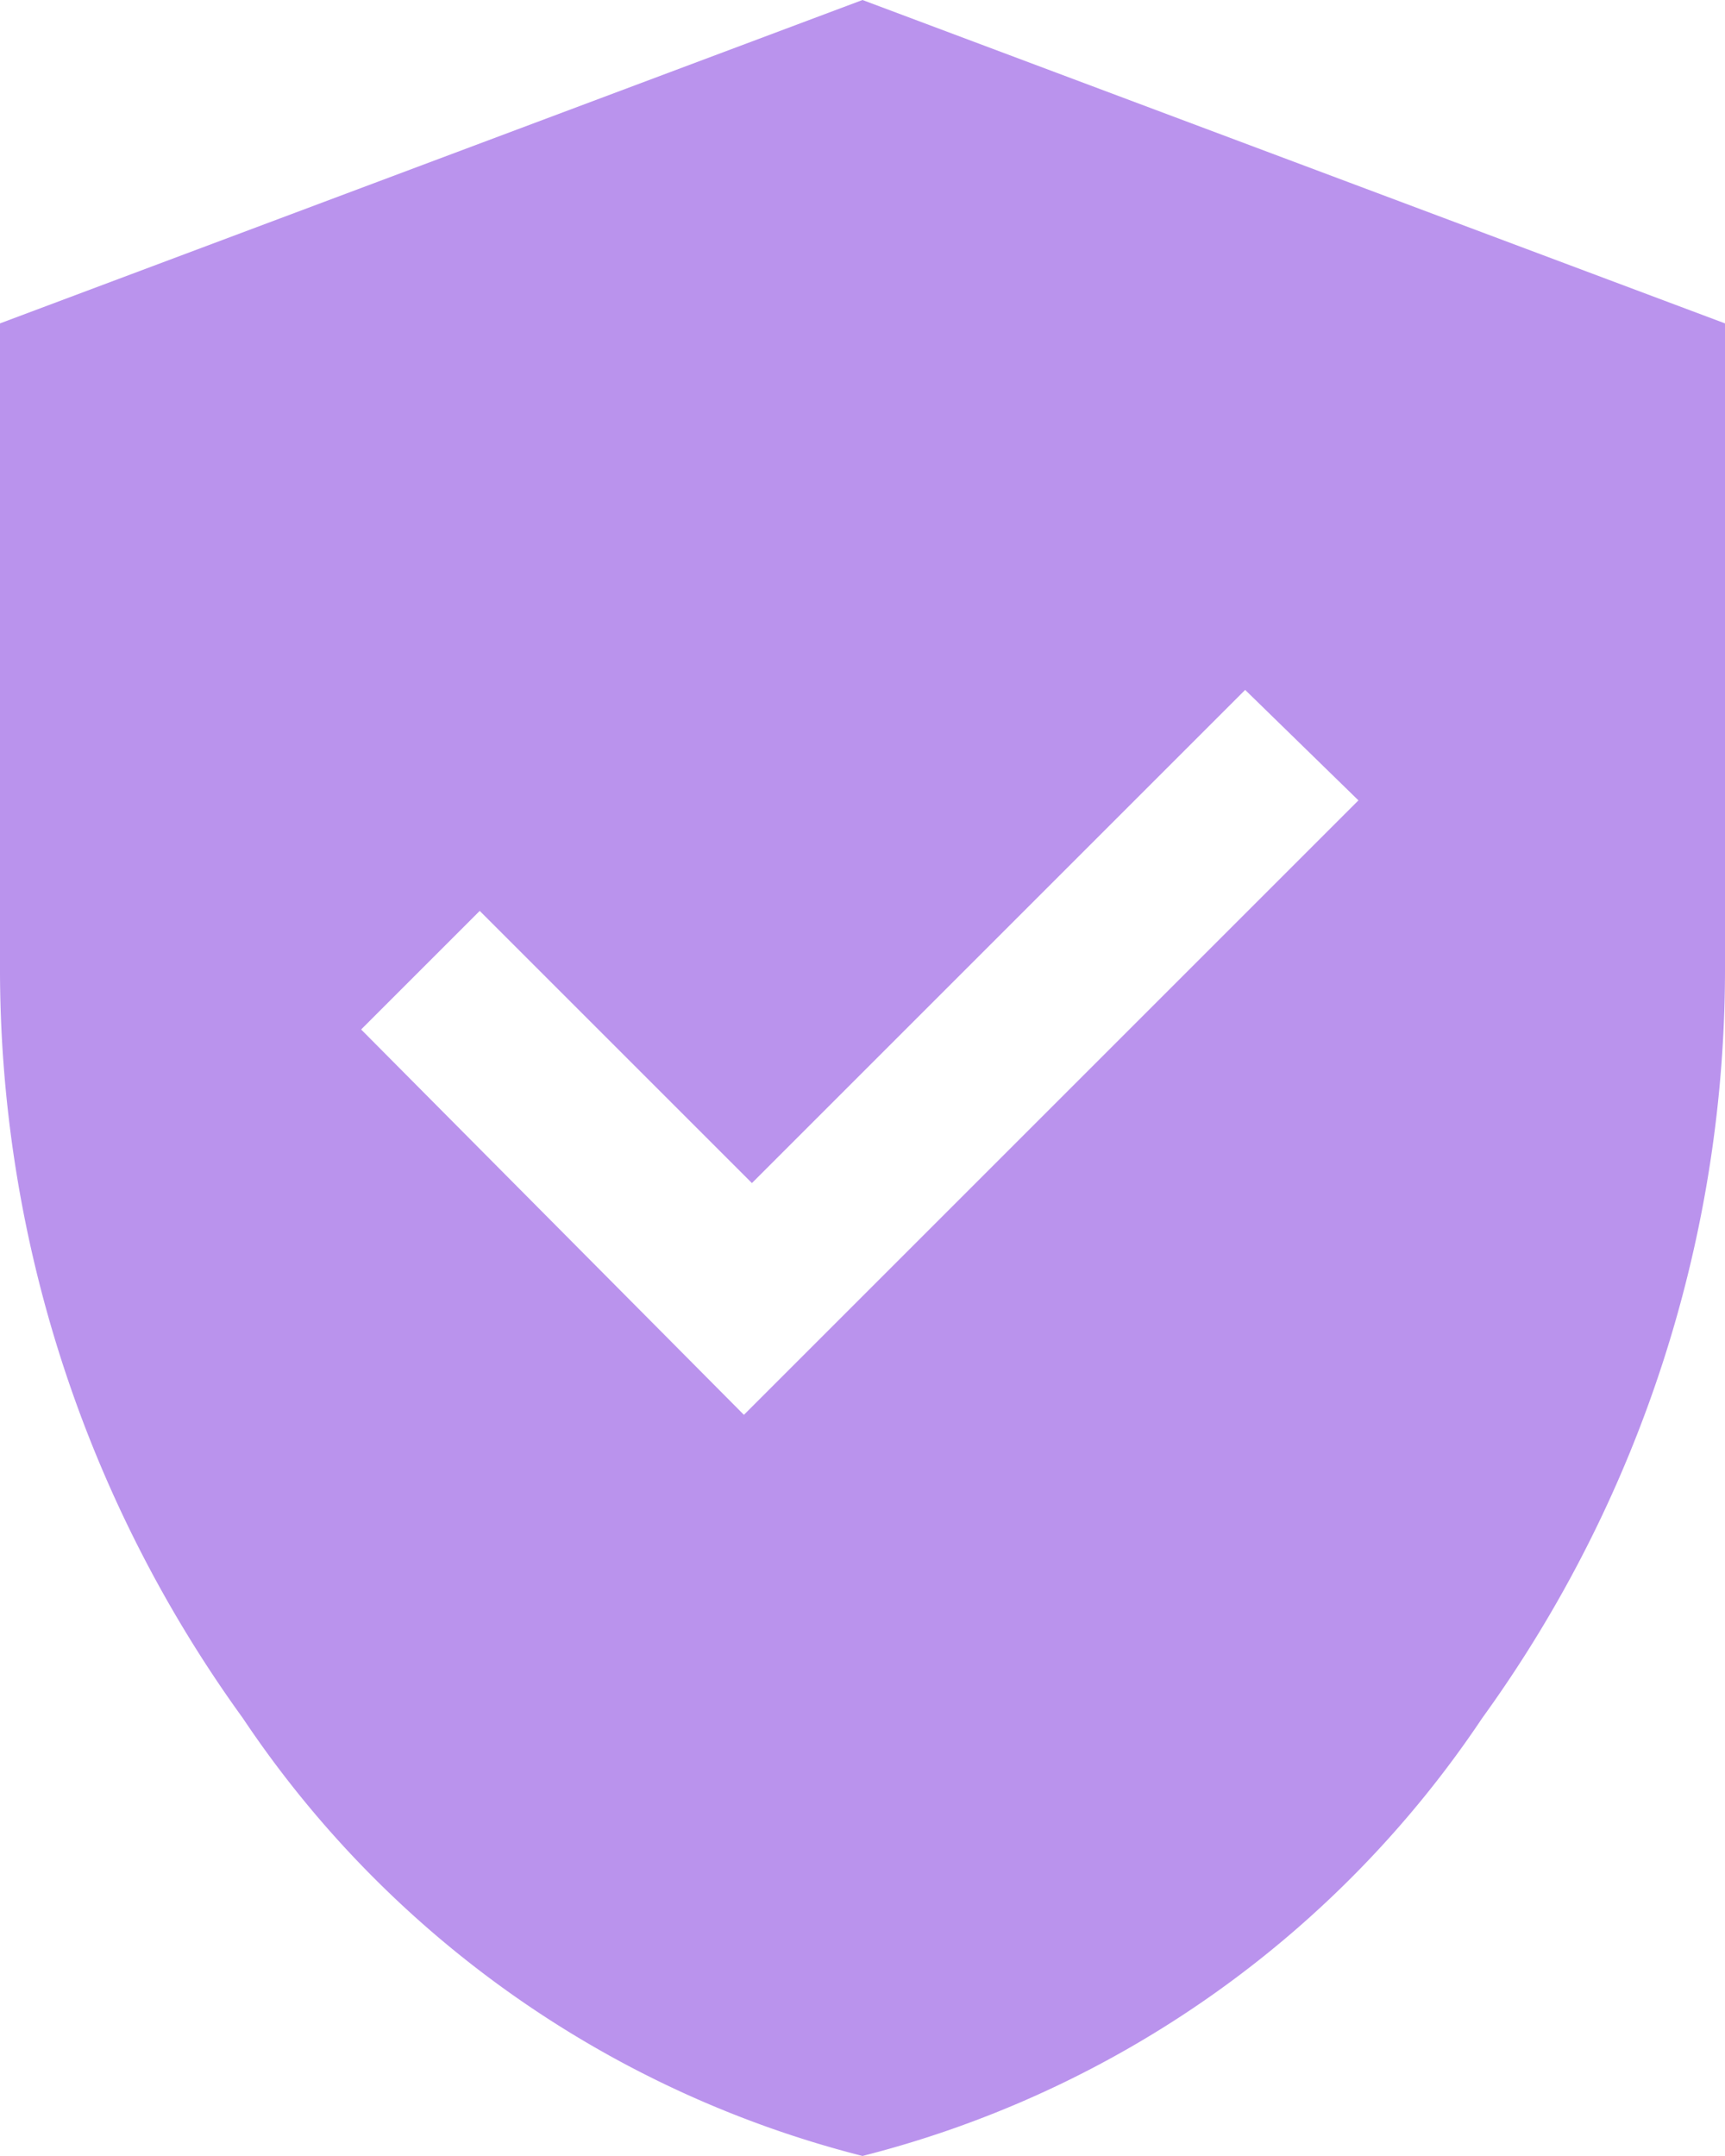
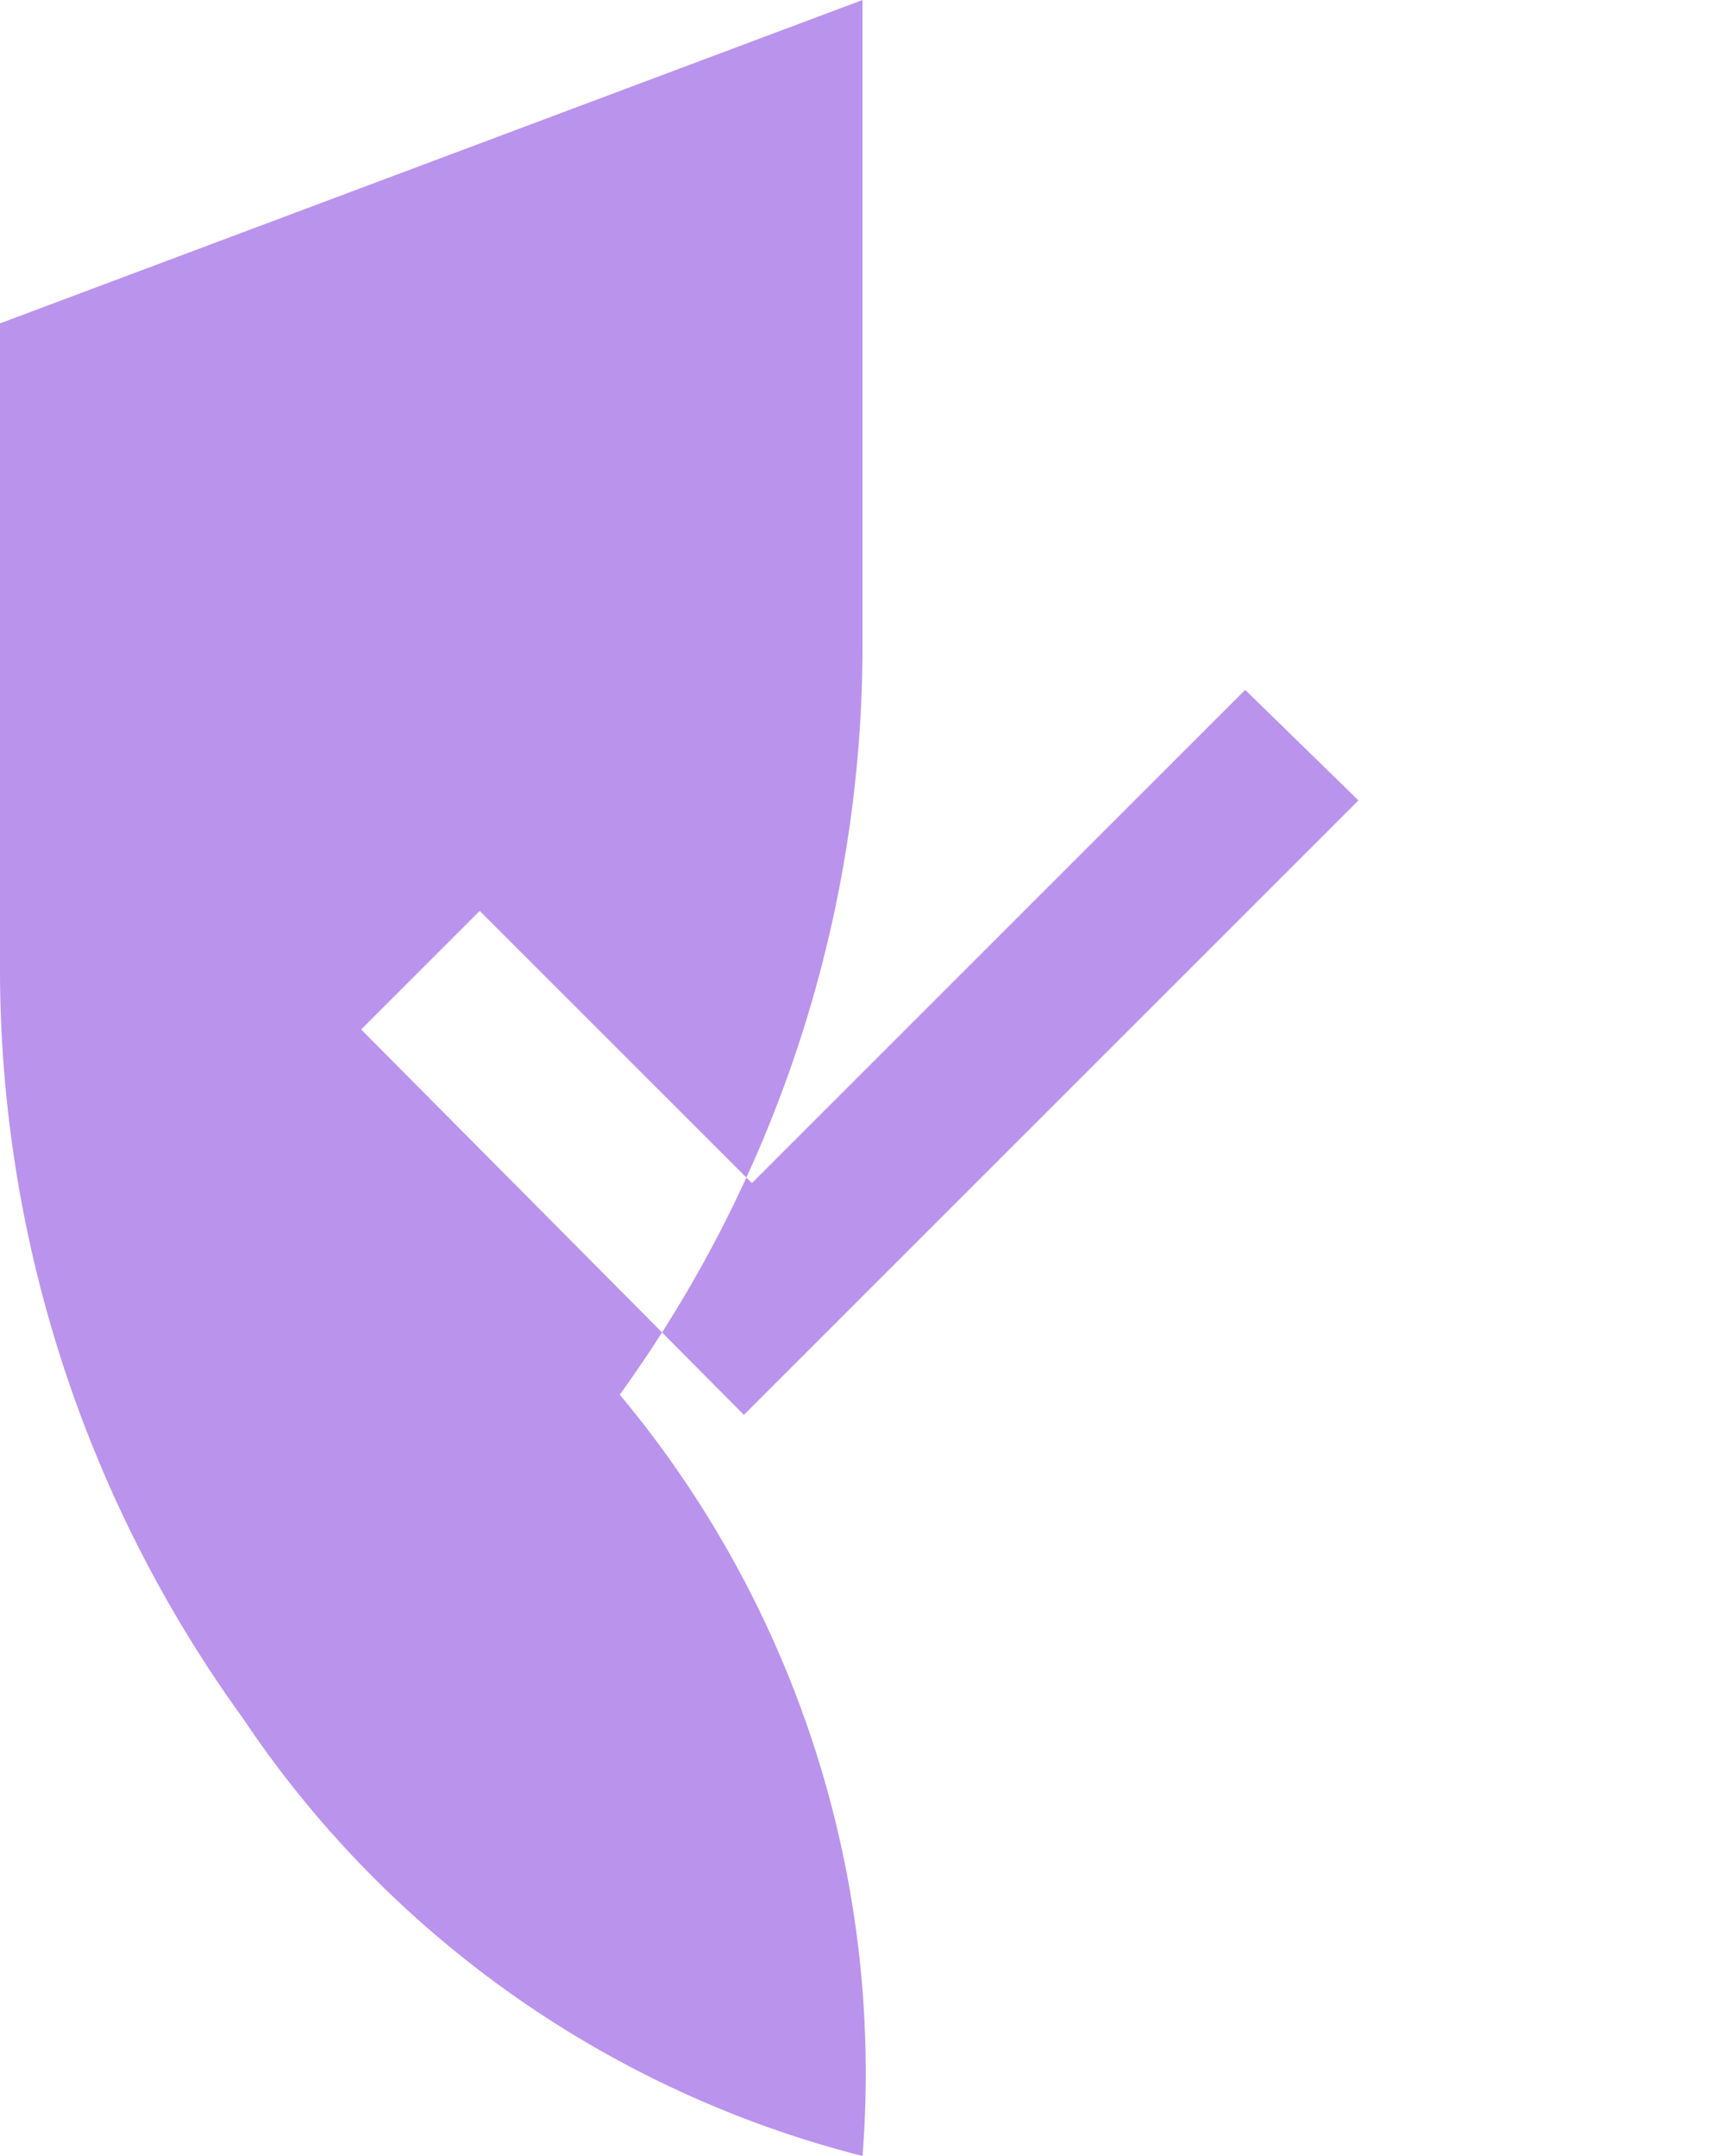
<svg xmlns="http://www.w3.org/2000/svg" width="42.636" height="53.294" viewBox="0 0 42.636 53.294">
-   <path d="M178.387,209.974l15.189-15.189-2.8-2.731-12.191,12.191-6.728-6.728-2.931,2.931Zm2.931,18.32A26.161,26.161,0,0,1,166,217.469a31.6,31.6,0,0,1-6-18.62V182.994L181.318,175l21.318,7.994v15.855a31.6,31.6,0,0,1-6,18.62A26.161,26.161,0,0,1,181.318,228.294Z" transform="translate(-160 -175)" fill="#ba93ed" />
+   <path d="M178.387,209.974l15.189-15.189-2.8-2.731-12.191,12.191-6.728-6.728-2.931,2.931Zm2.931,18.32A26.161,26.161,0,0,1,166,217.469a31.6,31.6,0,0,1-6-18.62V182.994L181.318,175v15.855a31.6,31.6,0,0,1-6,18.62A26.161,26.161,0,0,1,181.318,228.294Z" transform="translate(-160 -175)" fill="#ba93ed" />
</svg>